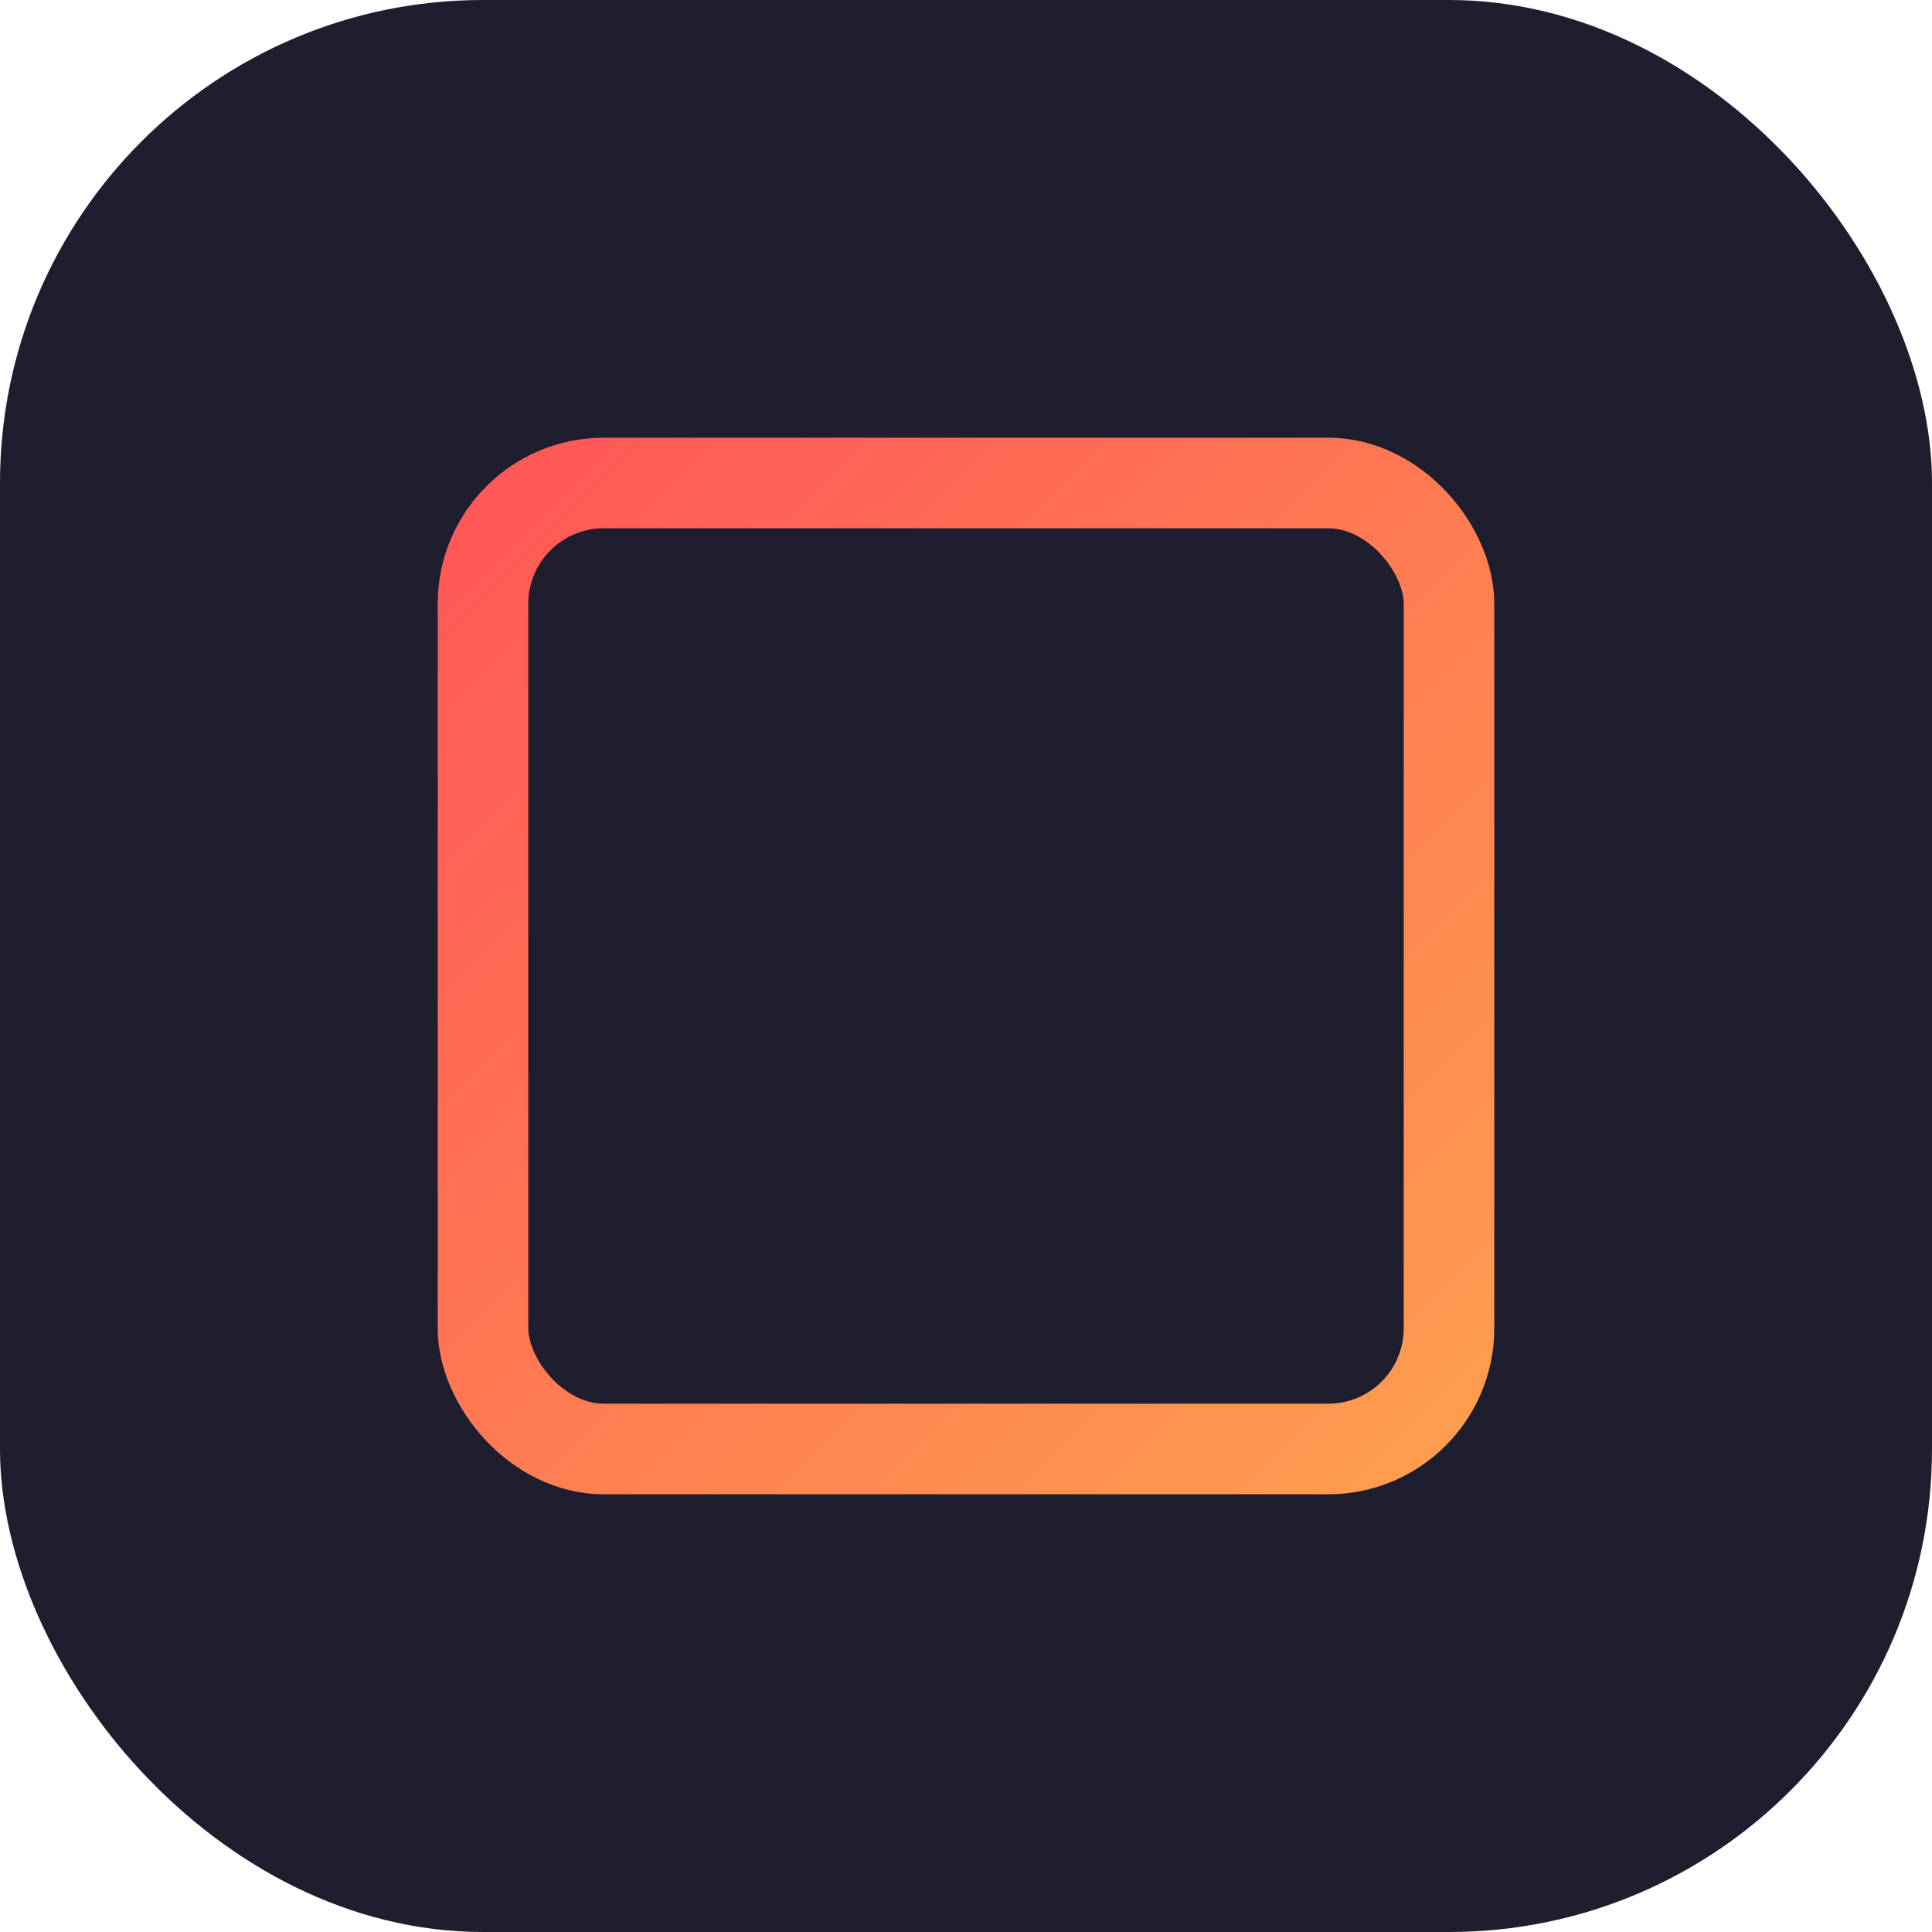
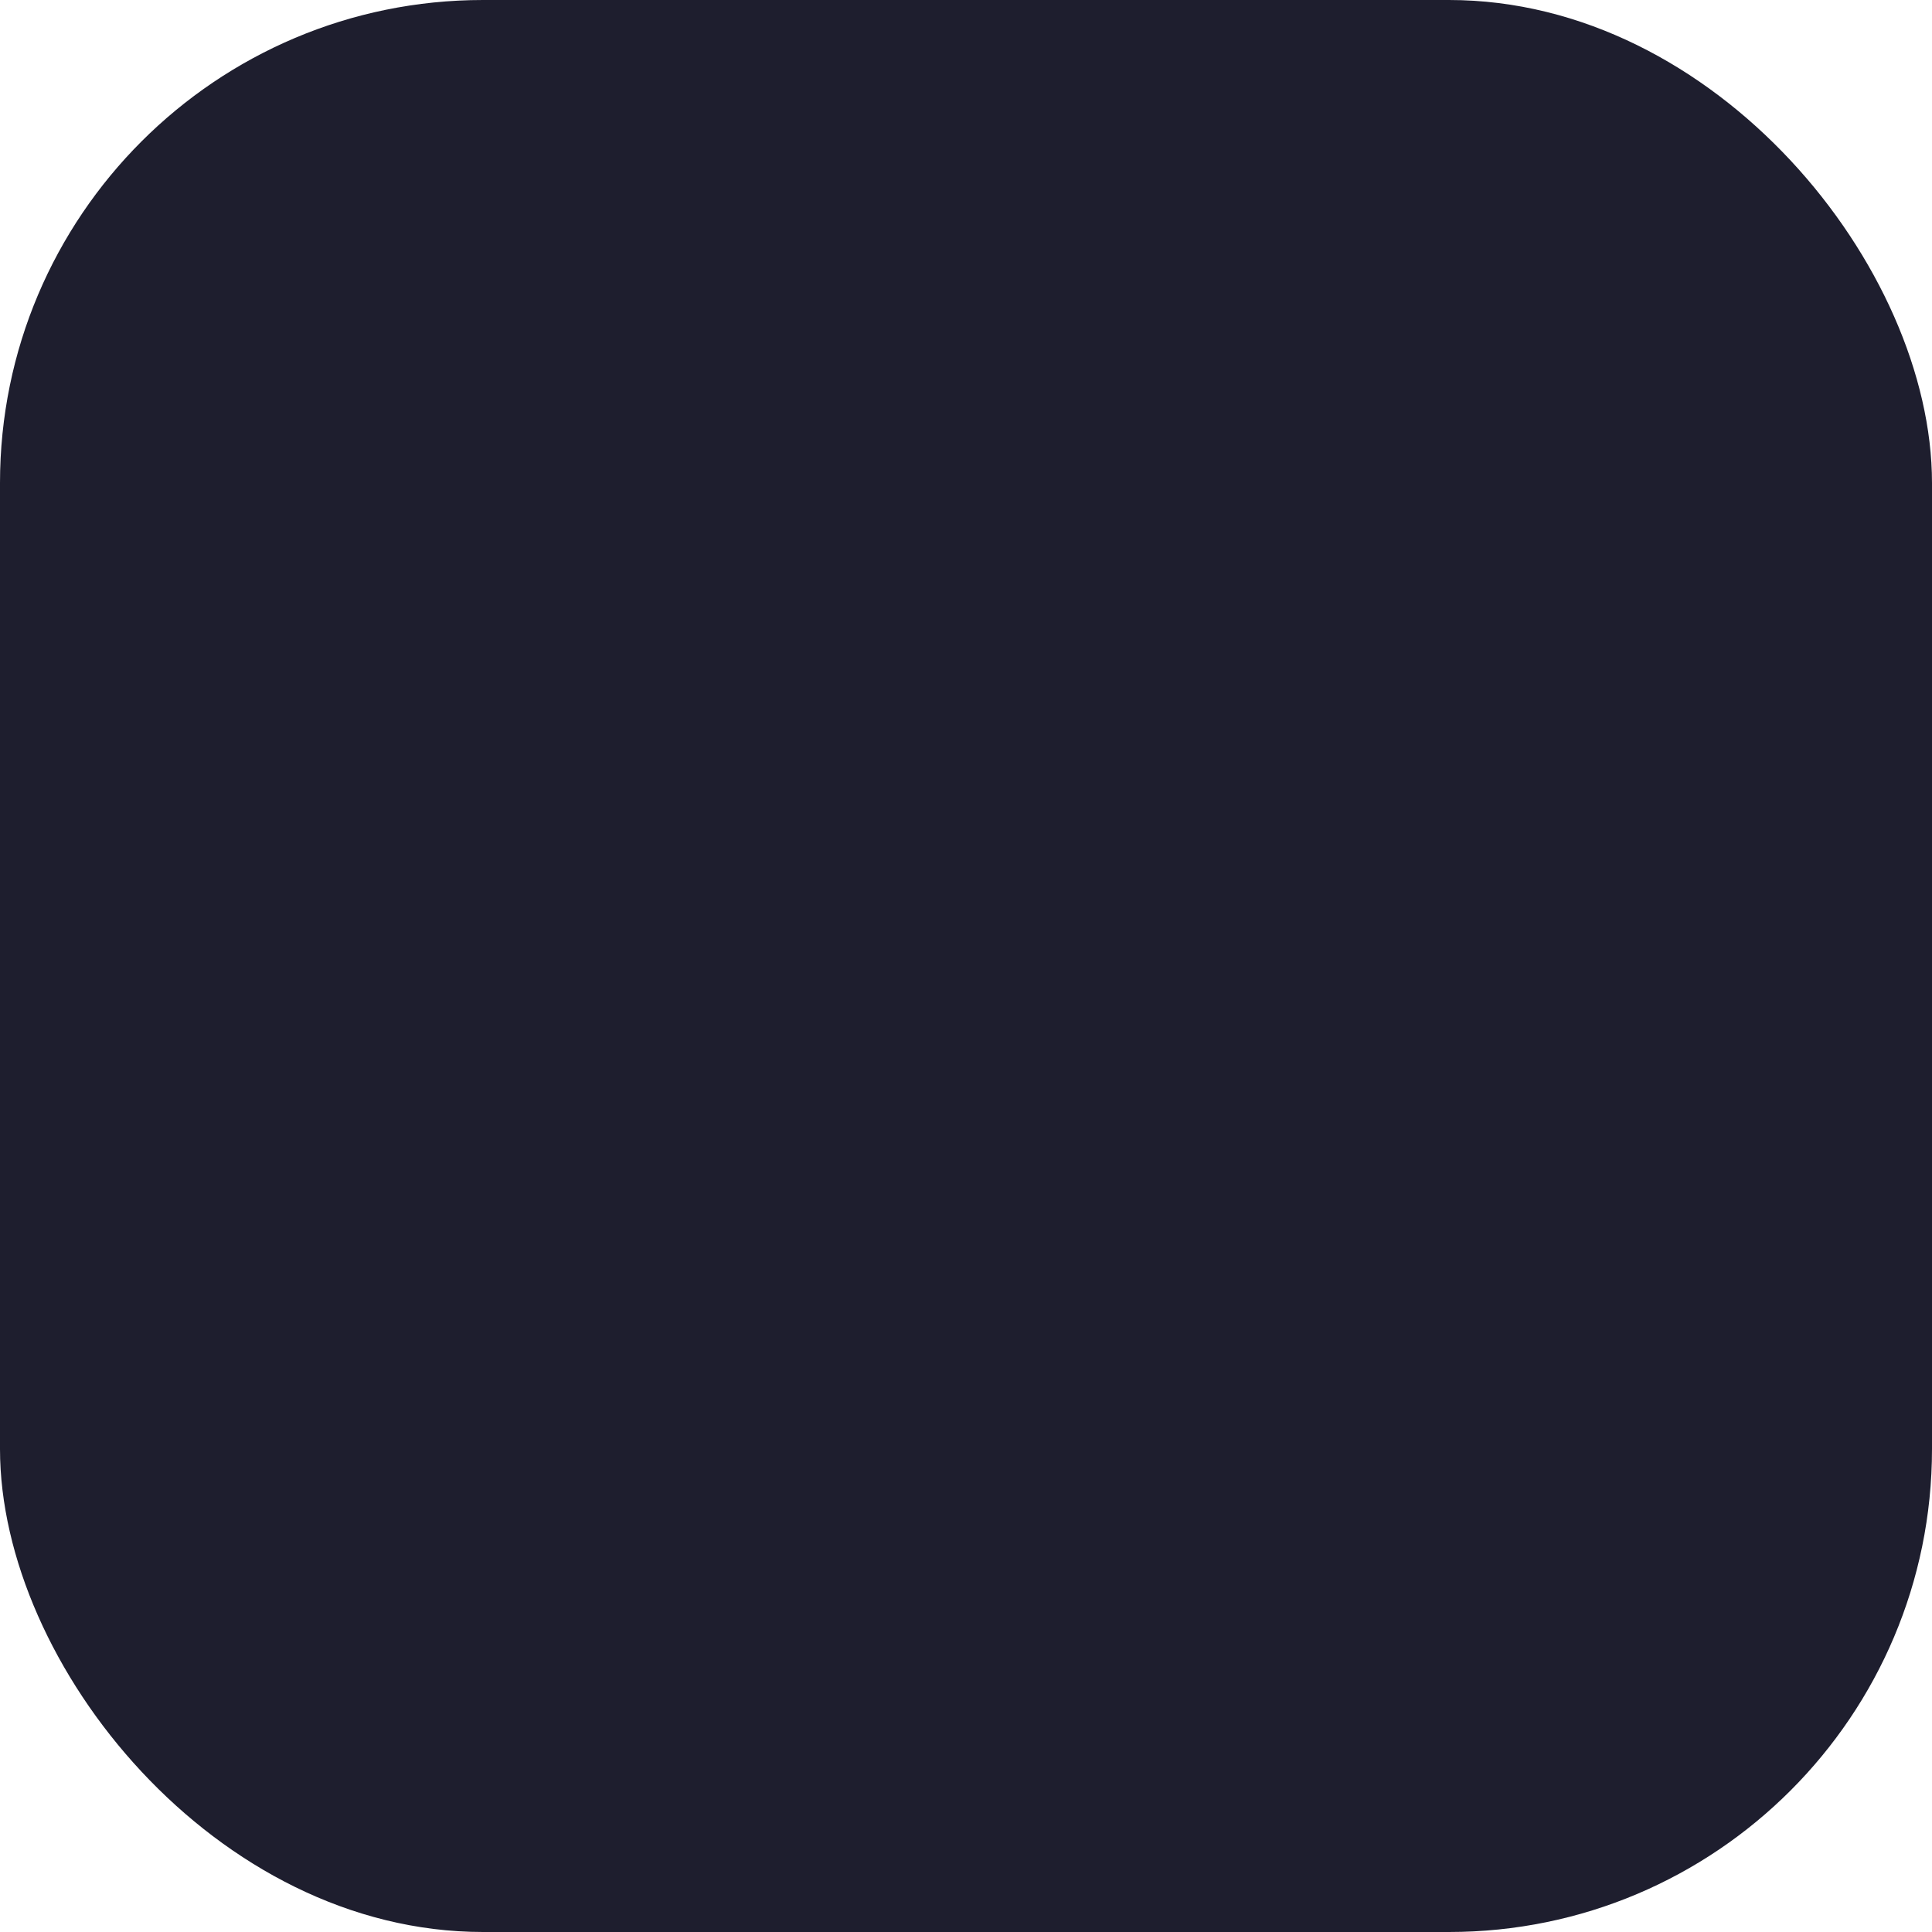
<svg xmlns="http://www.w3.org/2000/svg" viewBox="0 0 512 512">
  <defs>
    <linearGradient id="gradient" x1="0%" y1="0%" x2="100%" y2="100%">
      <stop offset="0%" stop-color="#FF5757" />
      <stop offset="100%" stop-color="#FF9E4F" />
    </linearGradient>
  </defs>
  <rect width="512" height="512" rx="128" fill="#1e1e2e" />
-   <rect x="128" y="128" width="256" height="256" rx="32" stroke="url(#gradient)" stroke-width="24" fill="none" />
  <path d="M176,256 L336,256" stroke="url(#gradient)" stroke-width="24" stroke-linecap="round" />
  <path d="M256,176 L256,336" stroke="url(#gradient)" stroke-width="24" stroke-linecap="round" />
</svg>